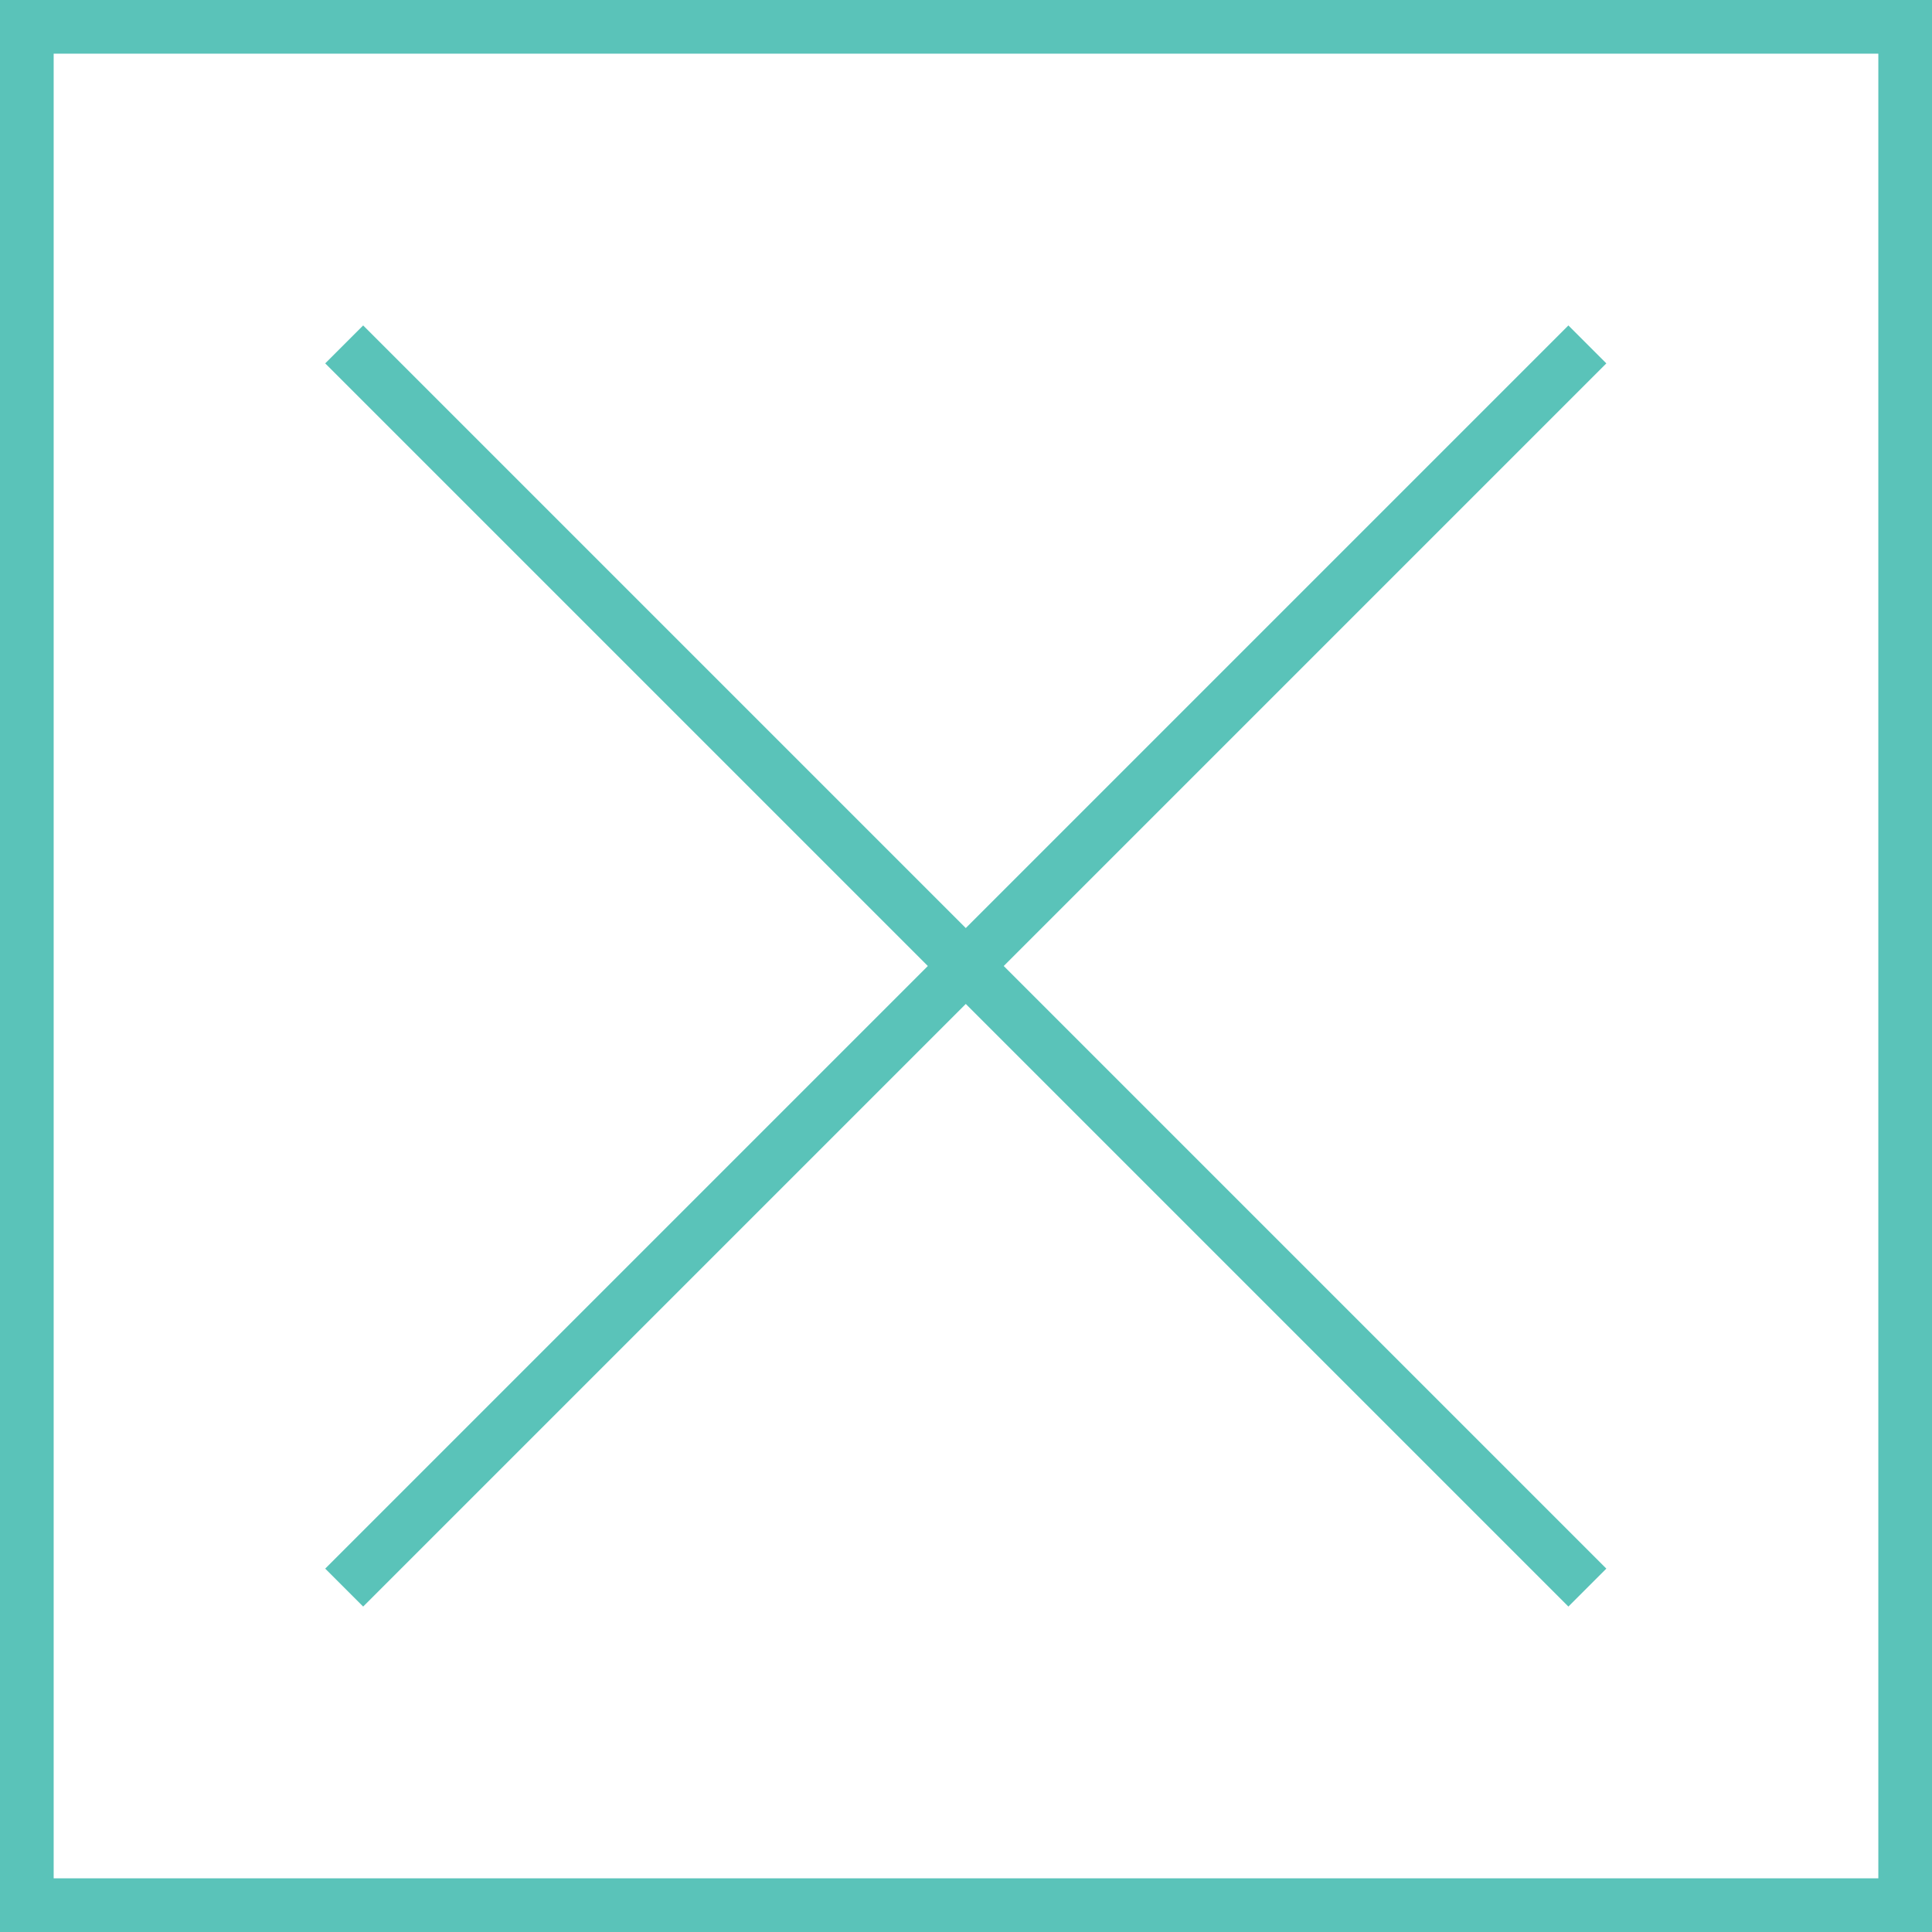
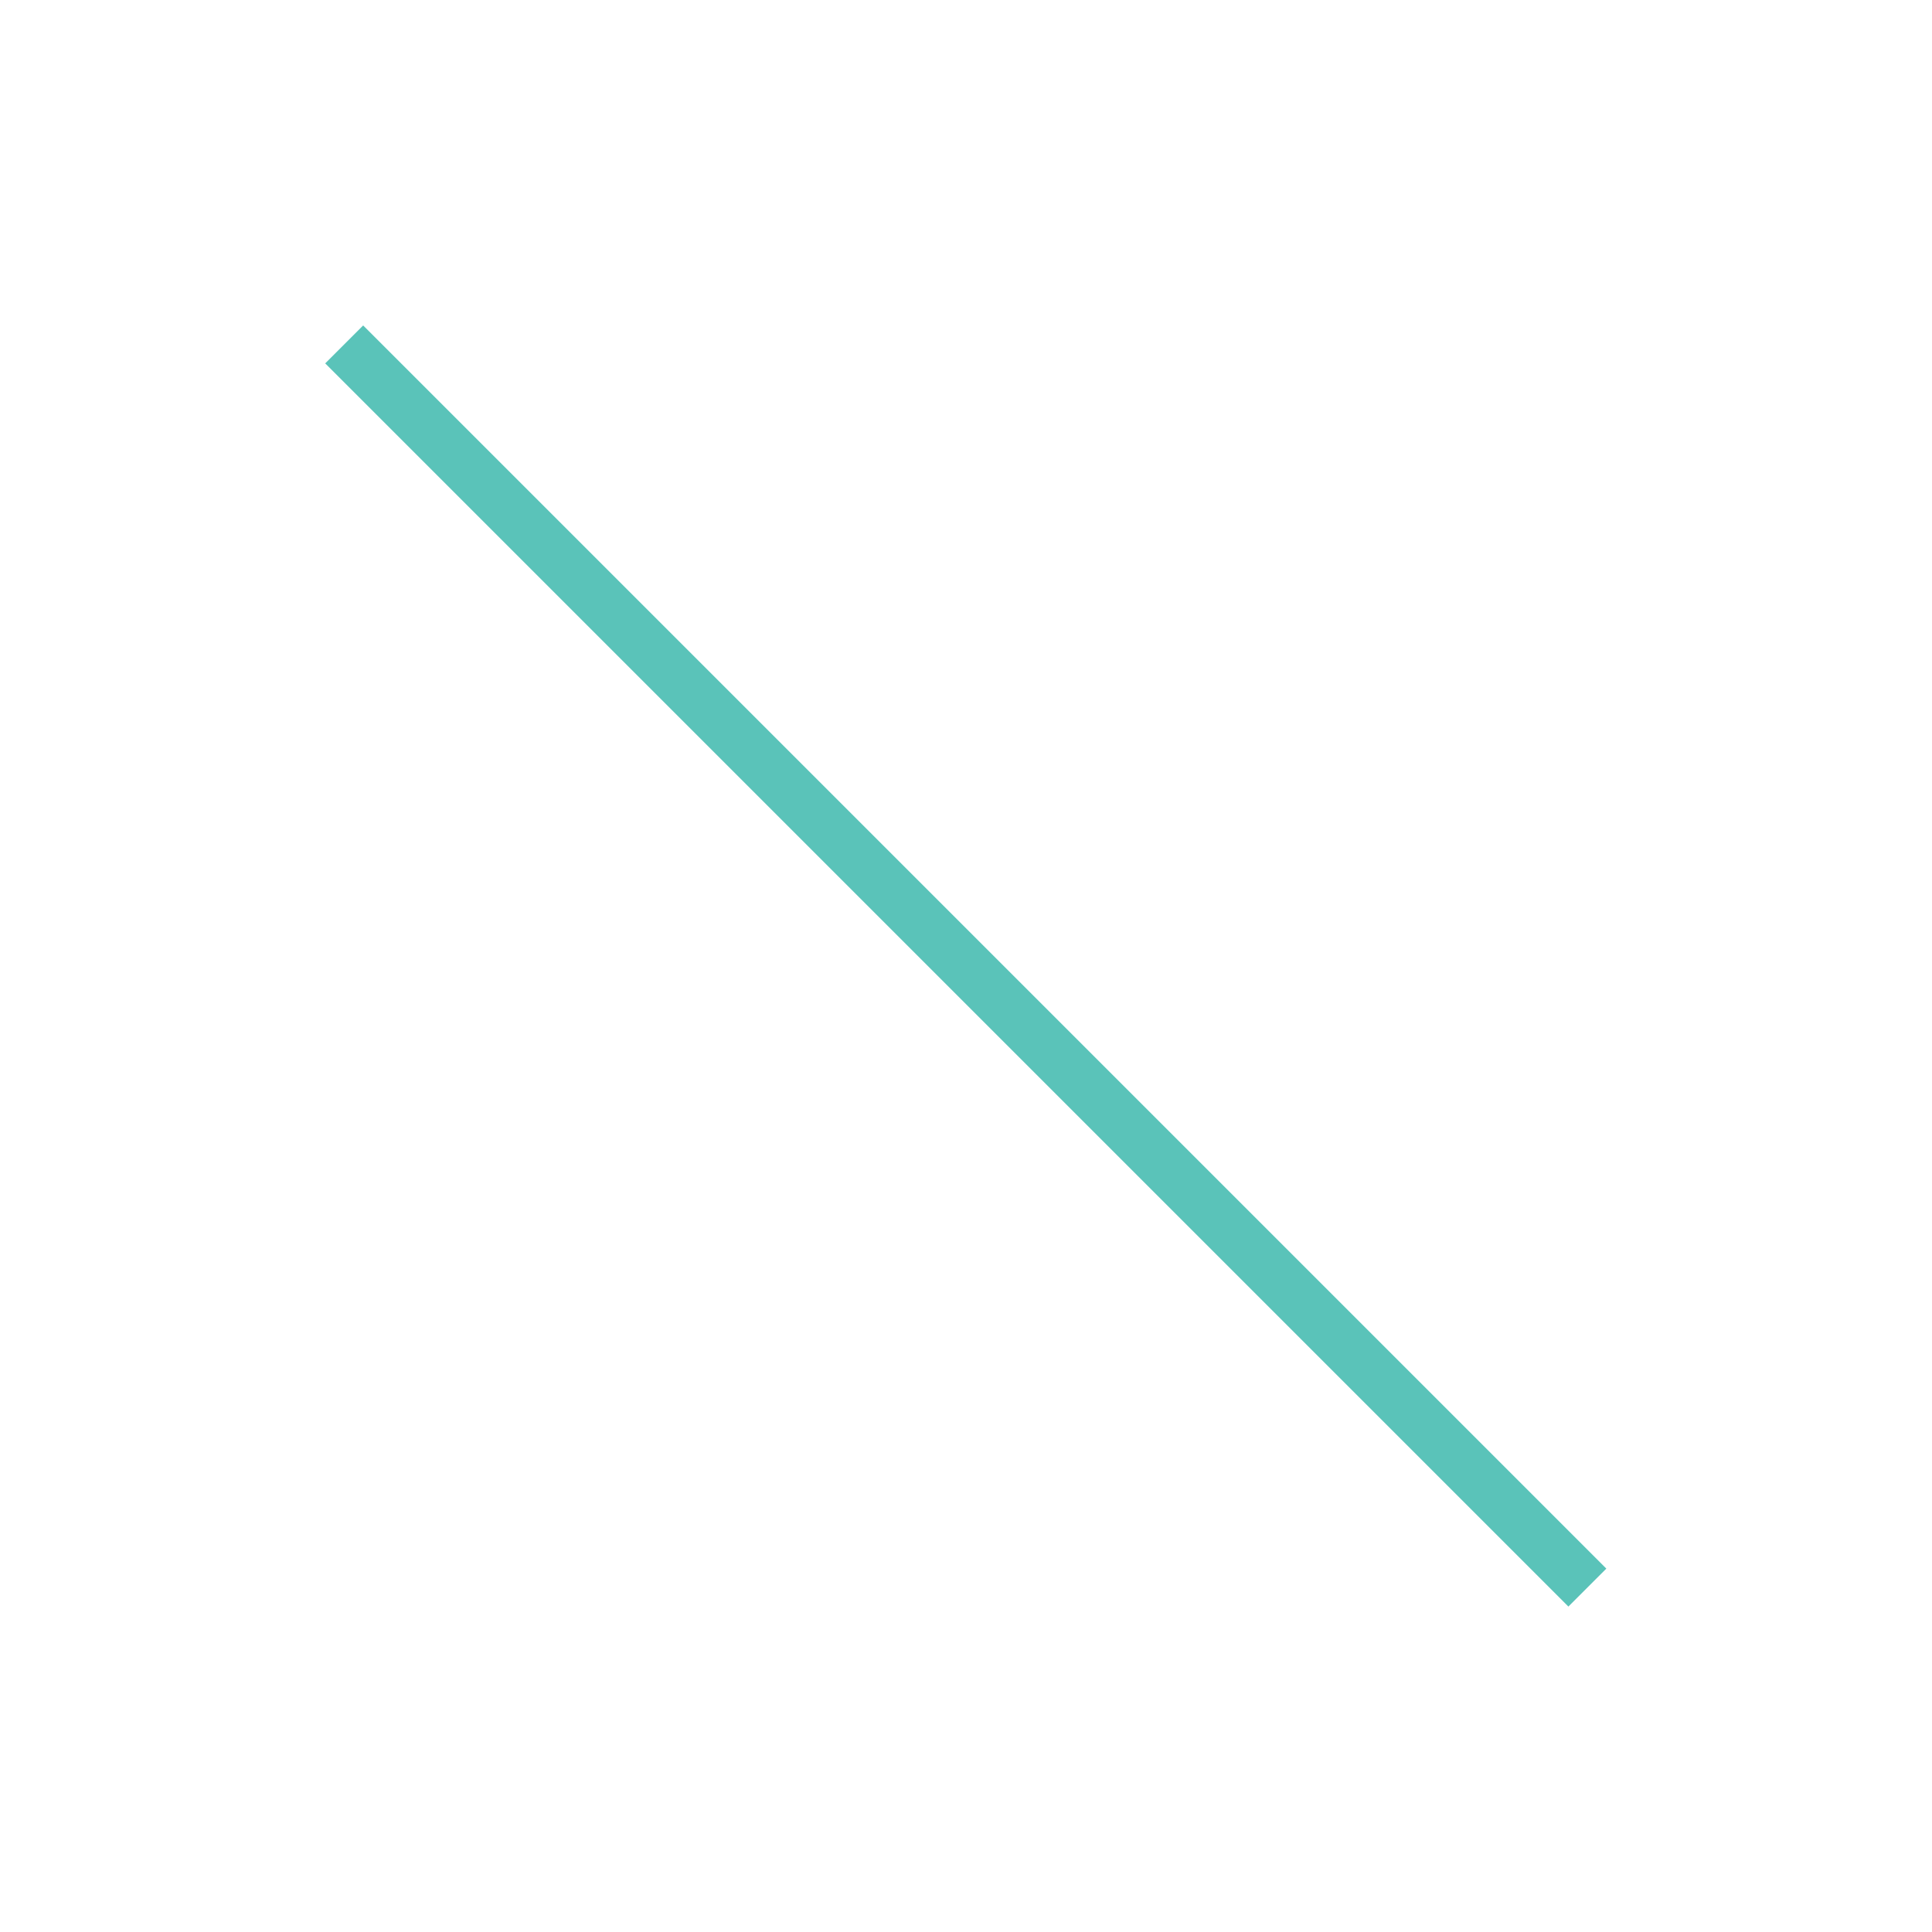
<svg xmlns="http://www.w3.org/2000/svg" id="_レイヤー_1" viewBox="0 0 36 36">
  <defs>
    <style>.cls-1{fill:#5ac3b9;}</style>
  </defs>
-   <path class="cls-1" d="M36,36H0V0H36V36ZM1,35H35V1H1V35Z" />
  <g>
-     <rect class="cls-1" x="1.62" y="17.5" width="32.76" height="1" transform="translate(-7.46 18) rotate(-45)" />
    <rect class="cls-1" x="17.5" y="1.62" width="1" height="32.76" transform="translate(-7.46 18) rotate(-45)" />
  </g>
</svg>